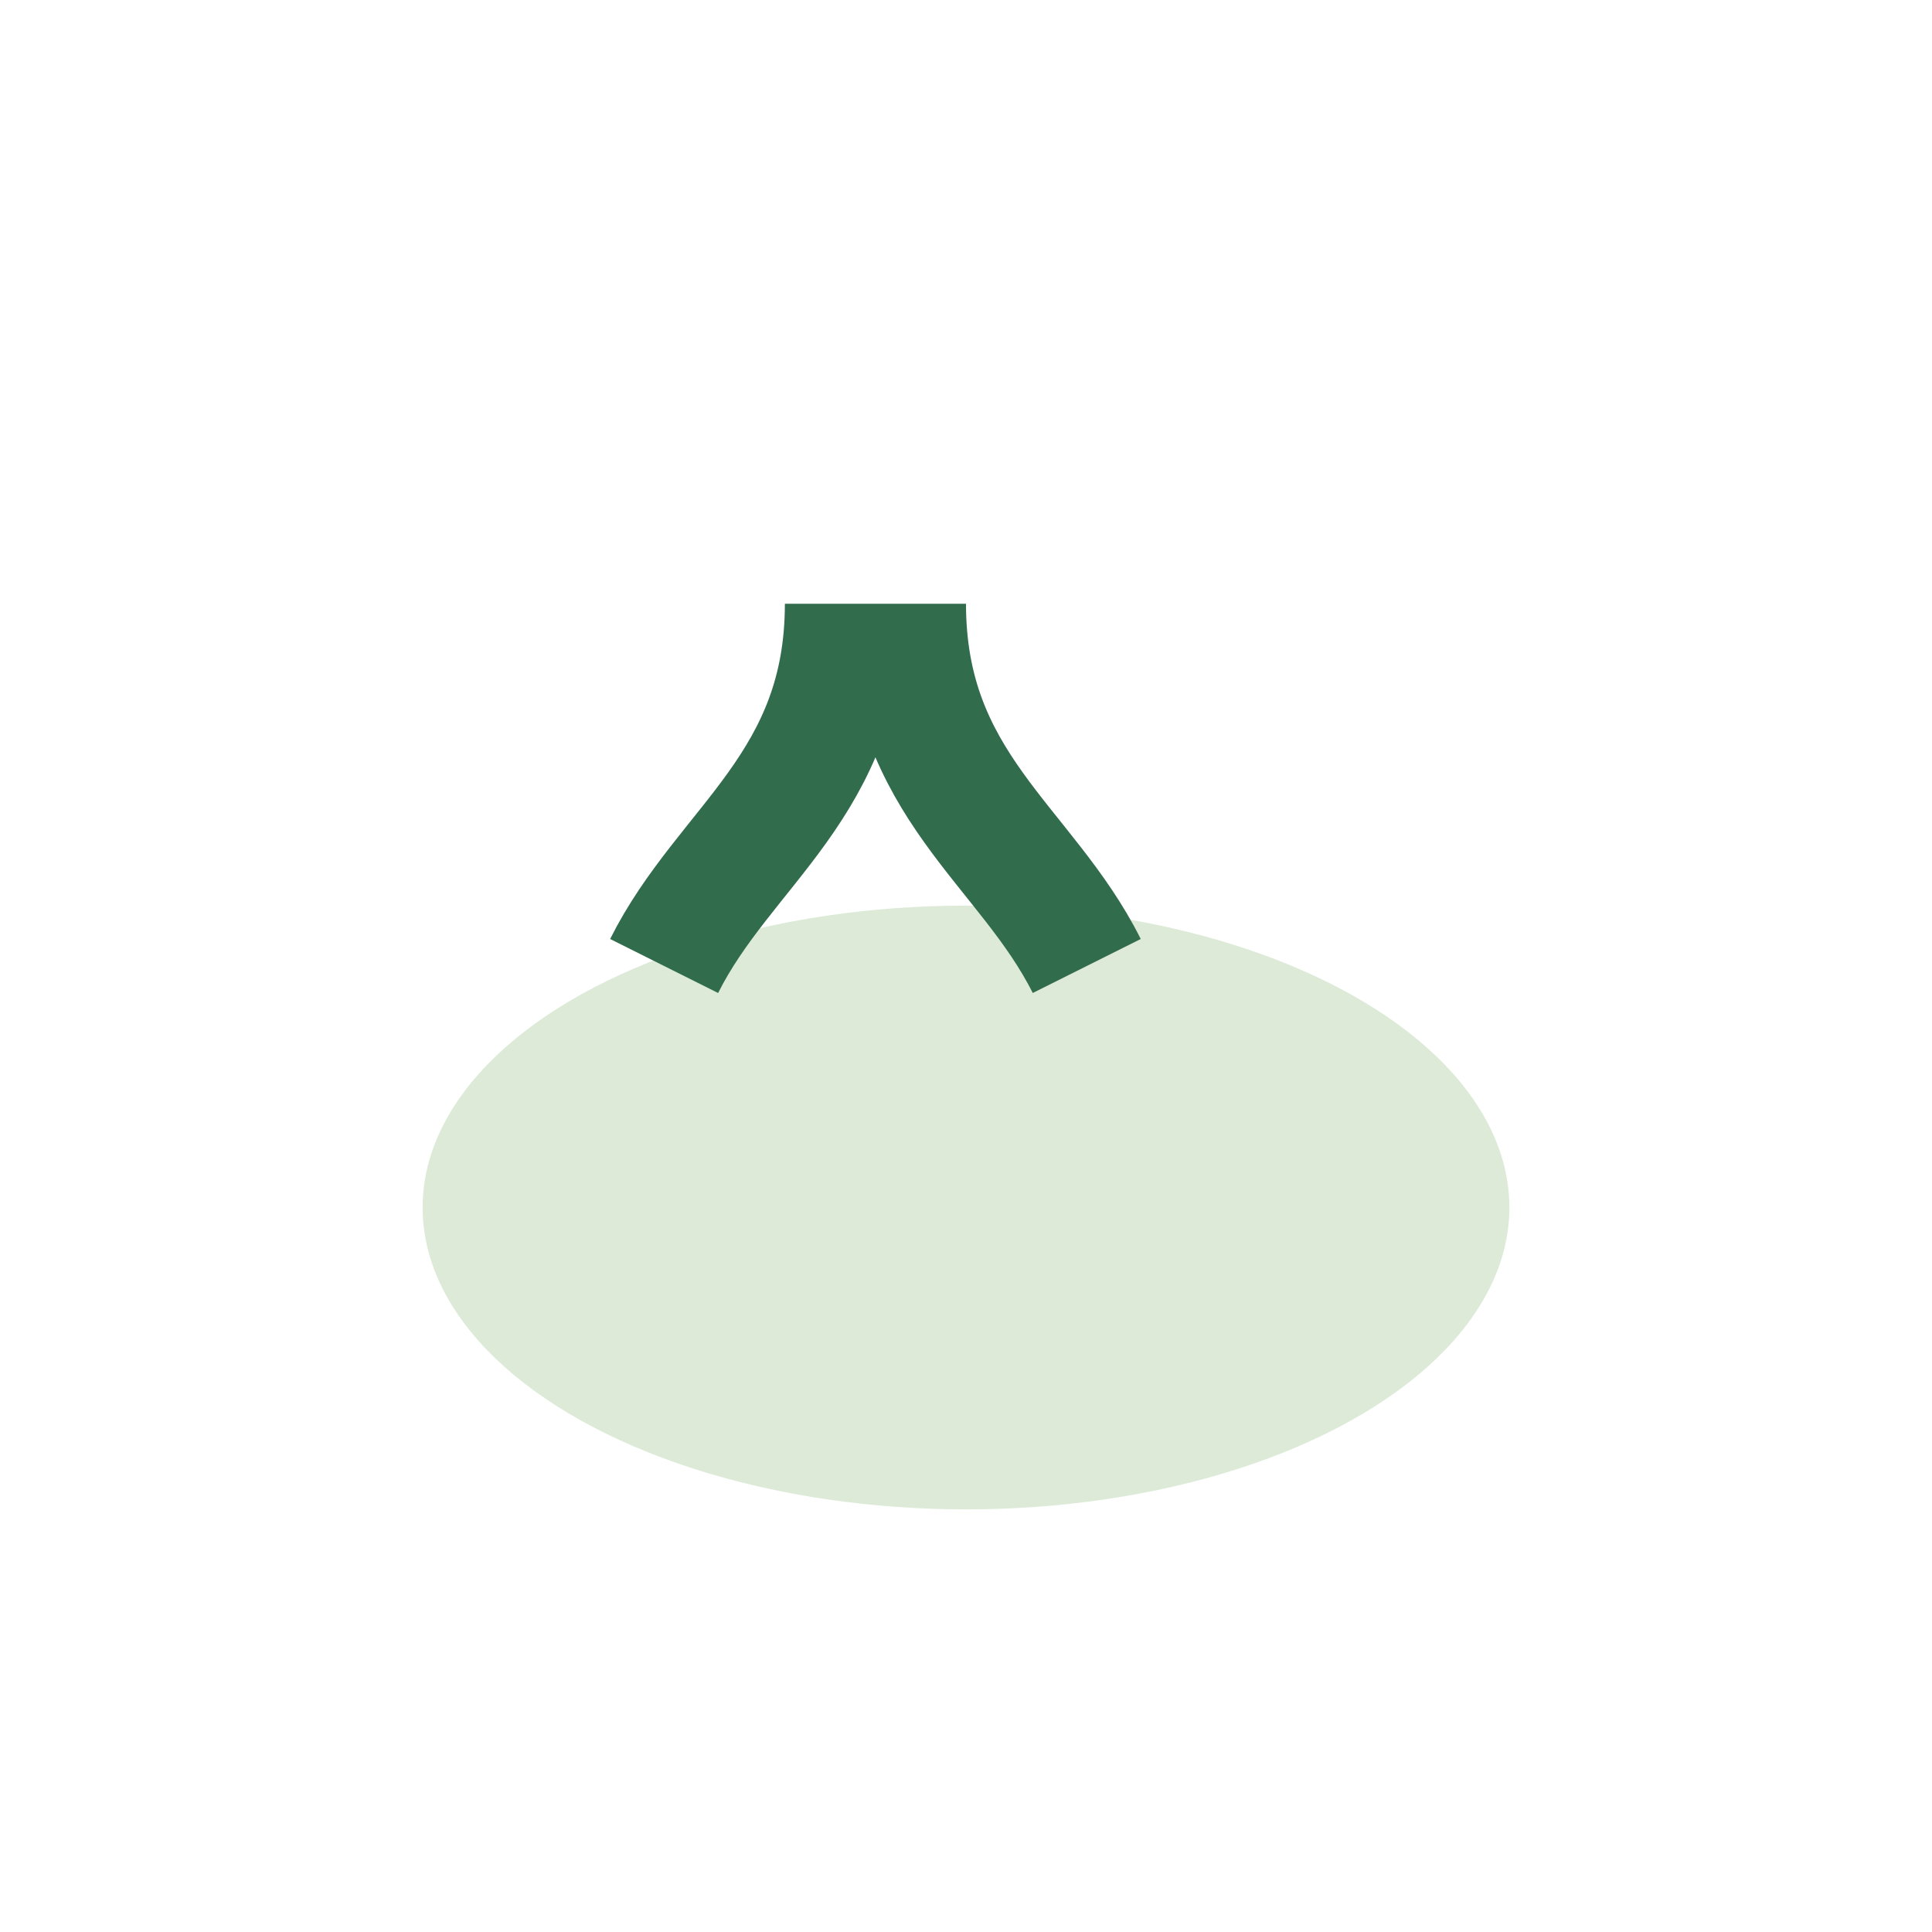
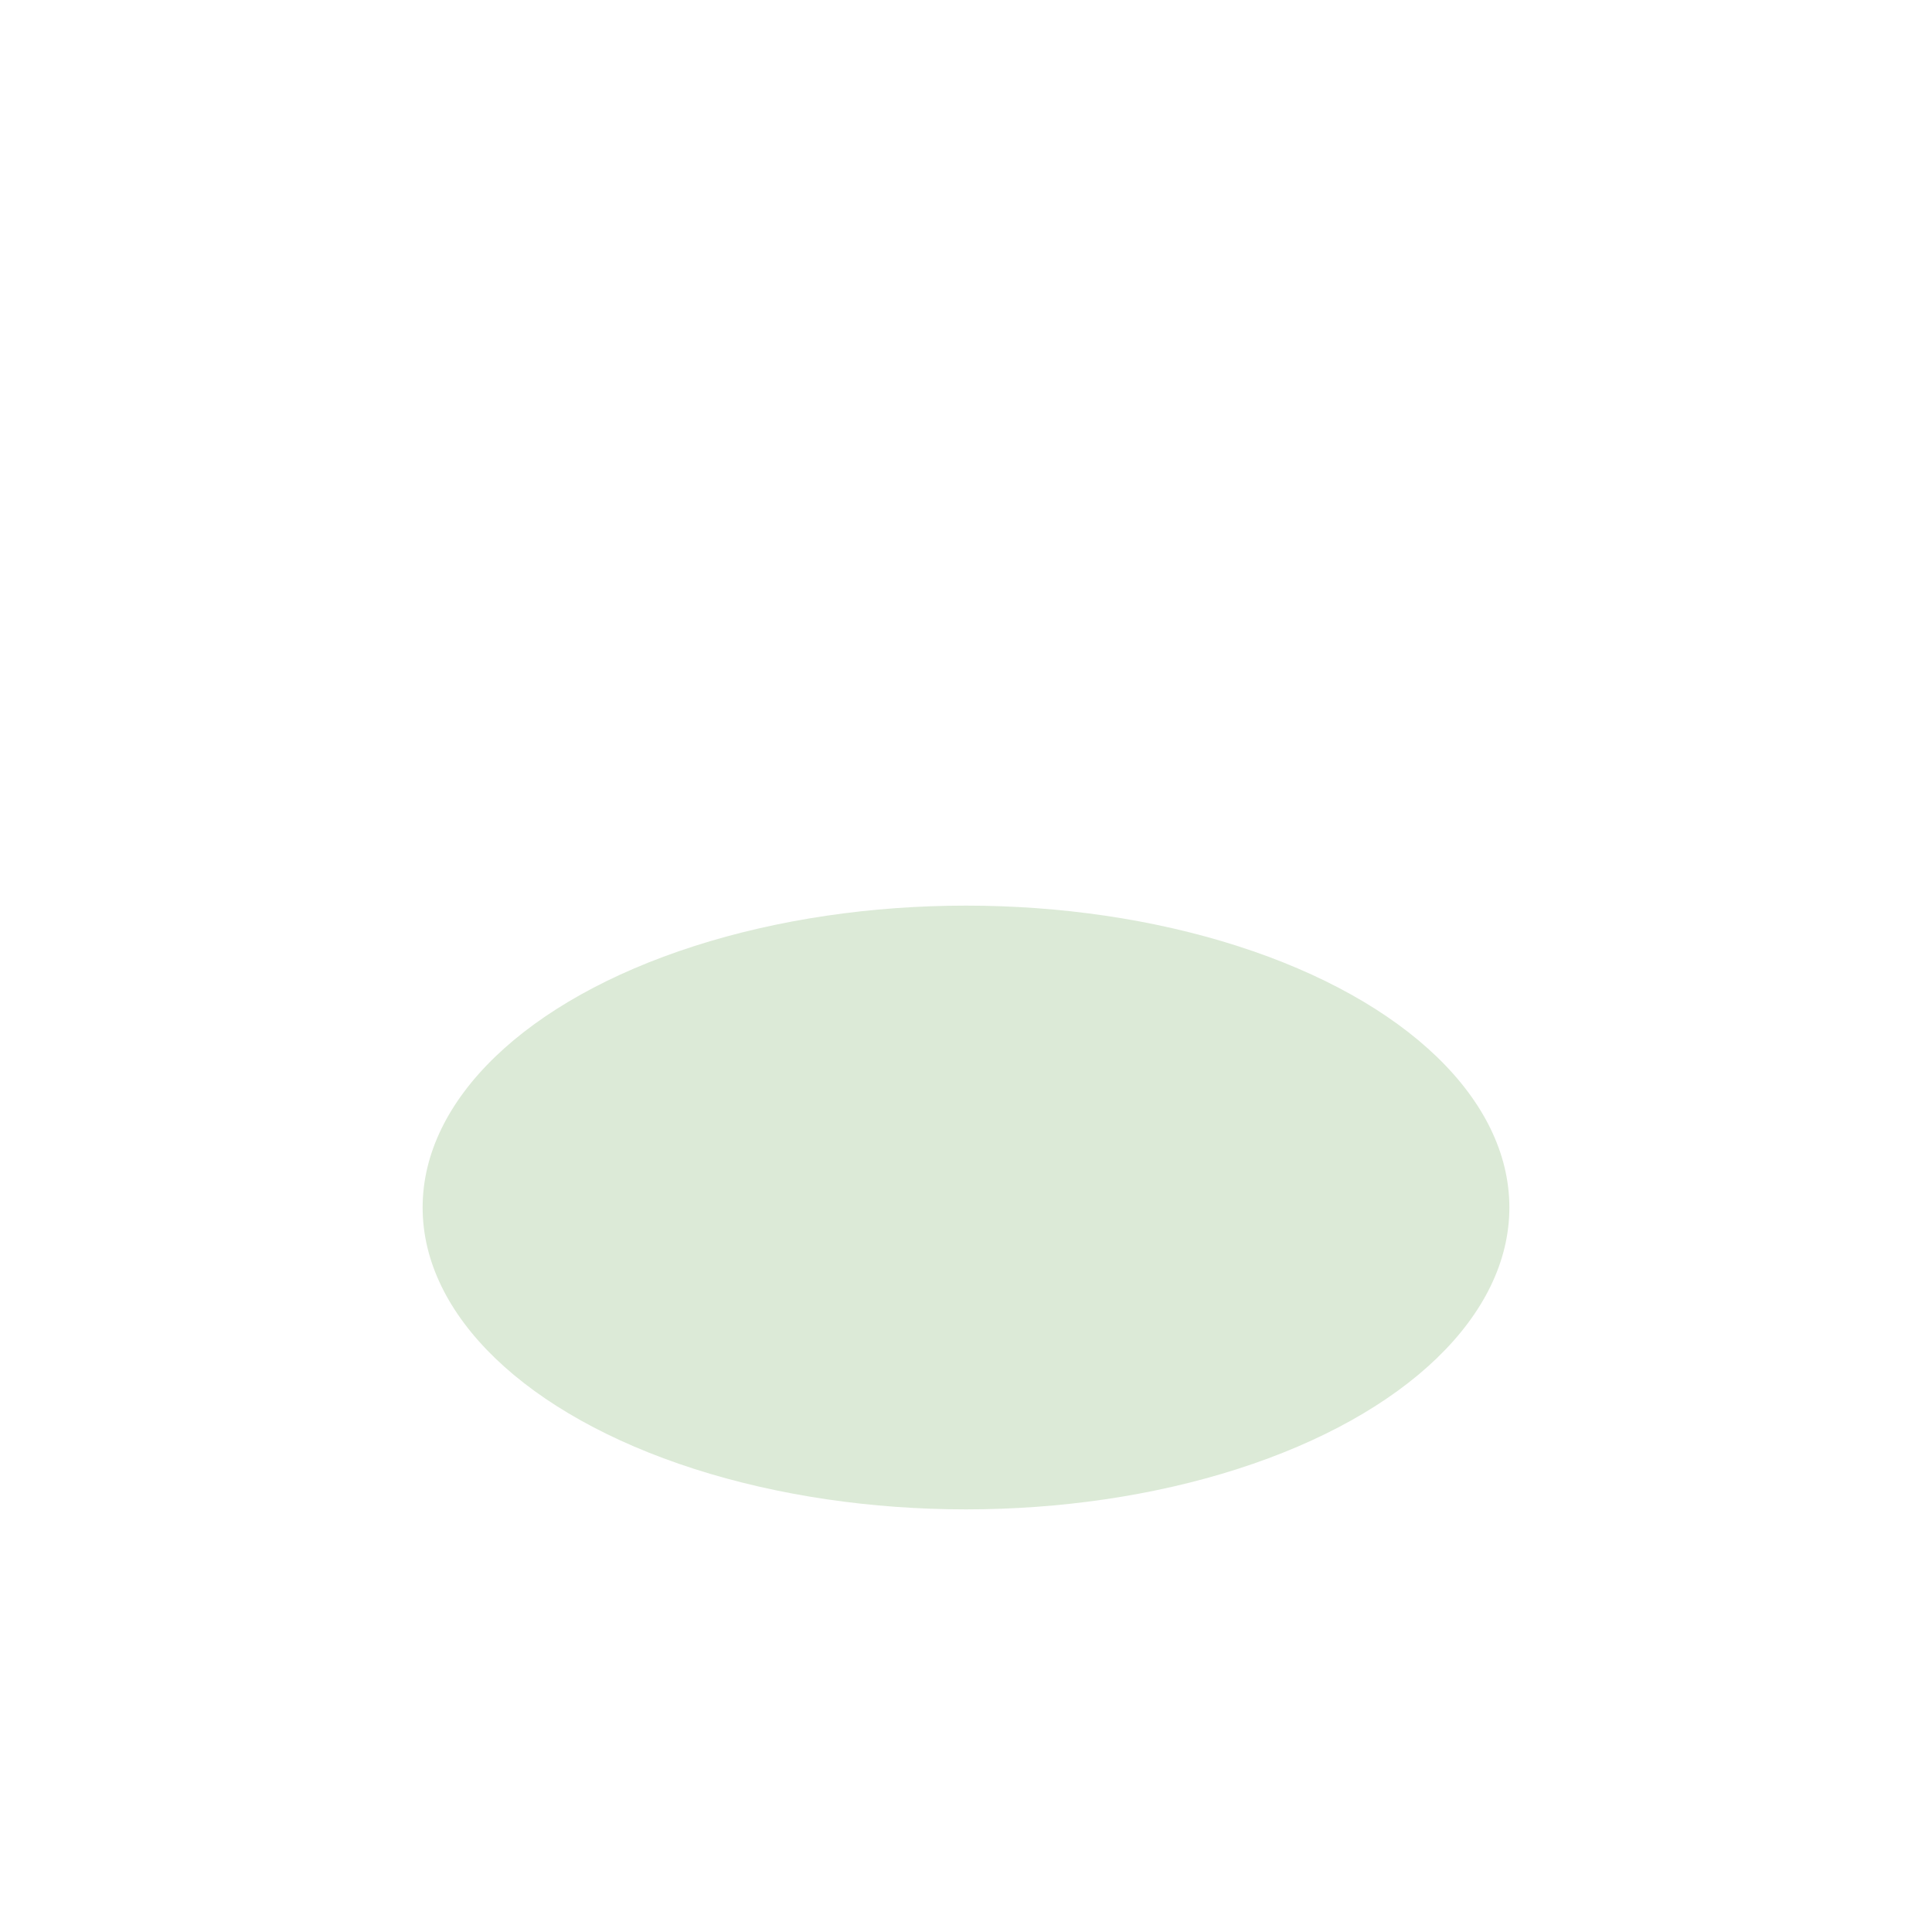
<svg xmlns="http://www.w3.org/2000/svg" width="32" height="32" viewBox="0 0 32 32">
  <ellipse cx="16" cy="20" rx="9" ry="5" fill="#DCEAD7" />
-   <path d="M11 16c1-2 3-3 3-6m4 6c-1-2-3-3-3-6" stroke="#316D4C" stroke-width="2" fill="none" />
</svg>